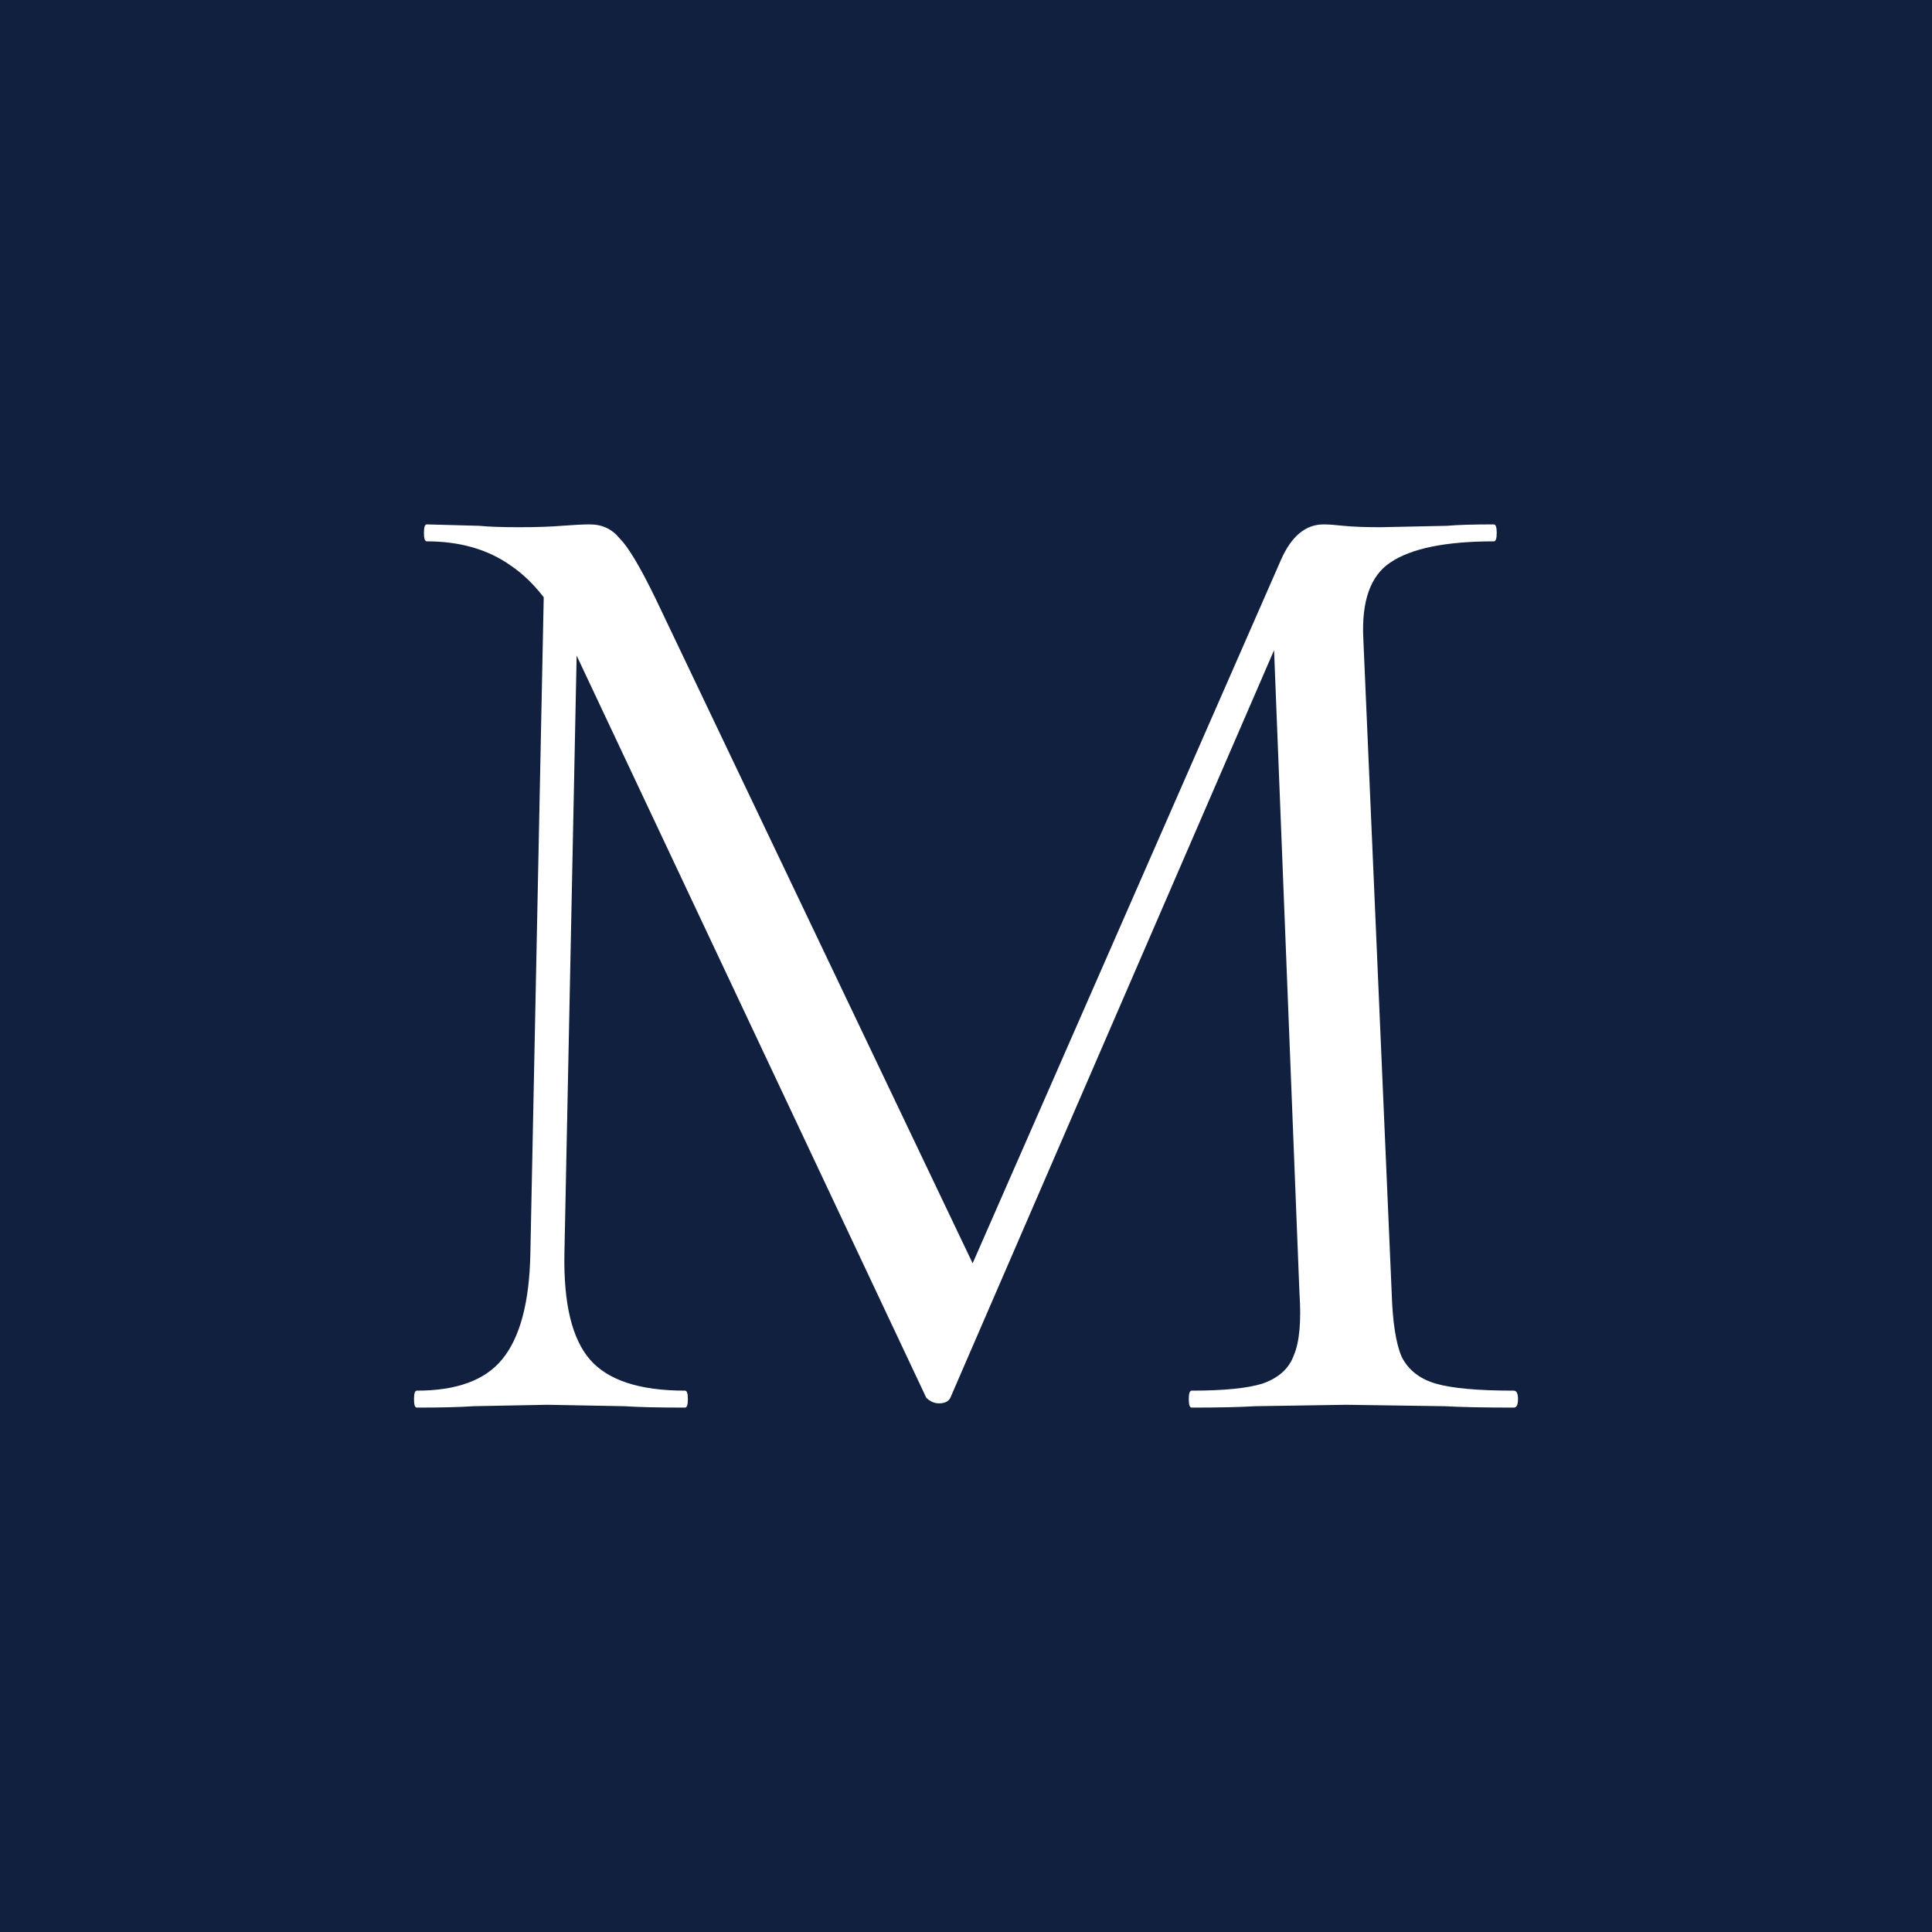
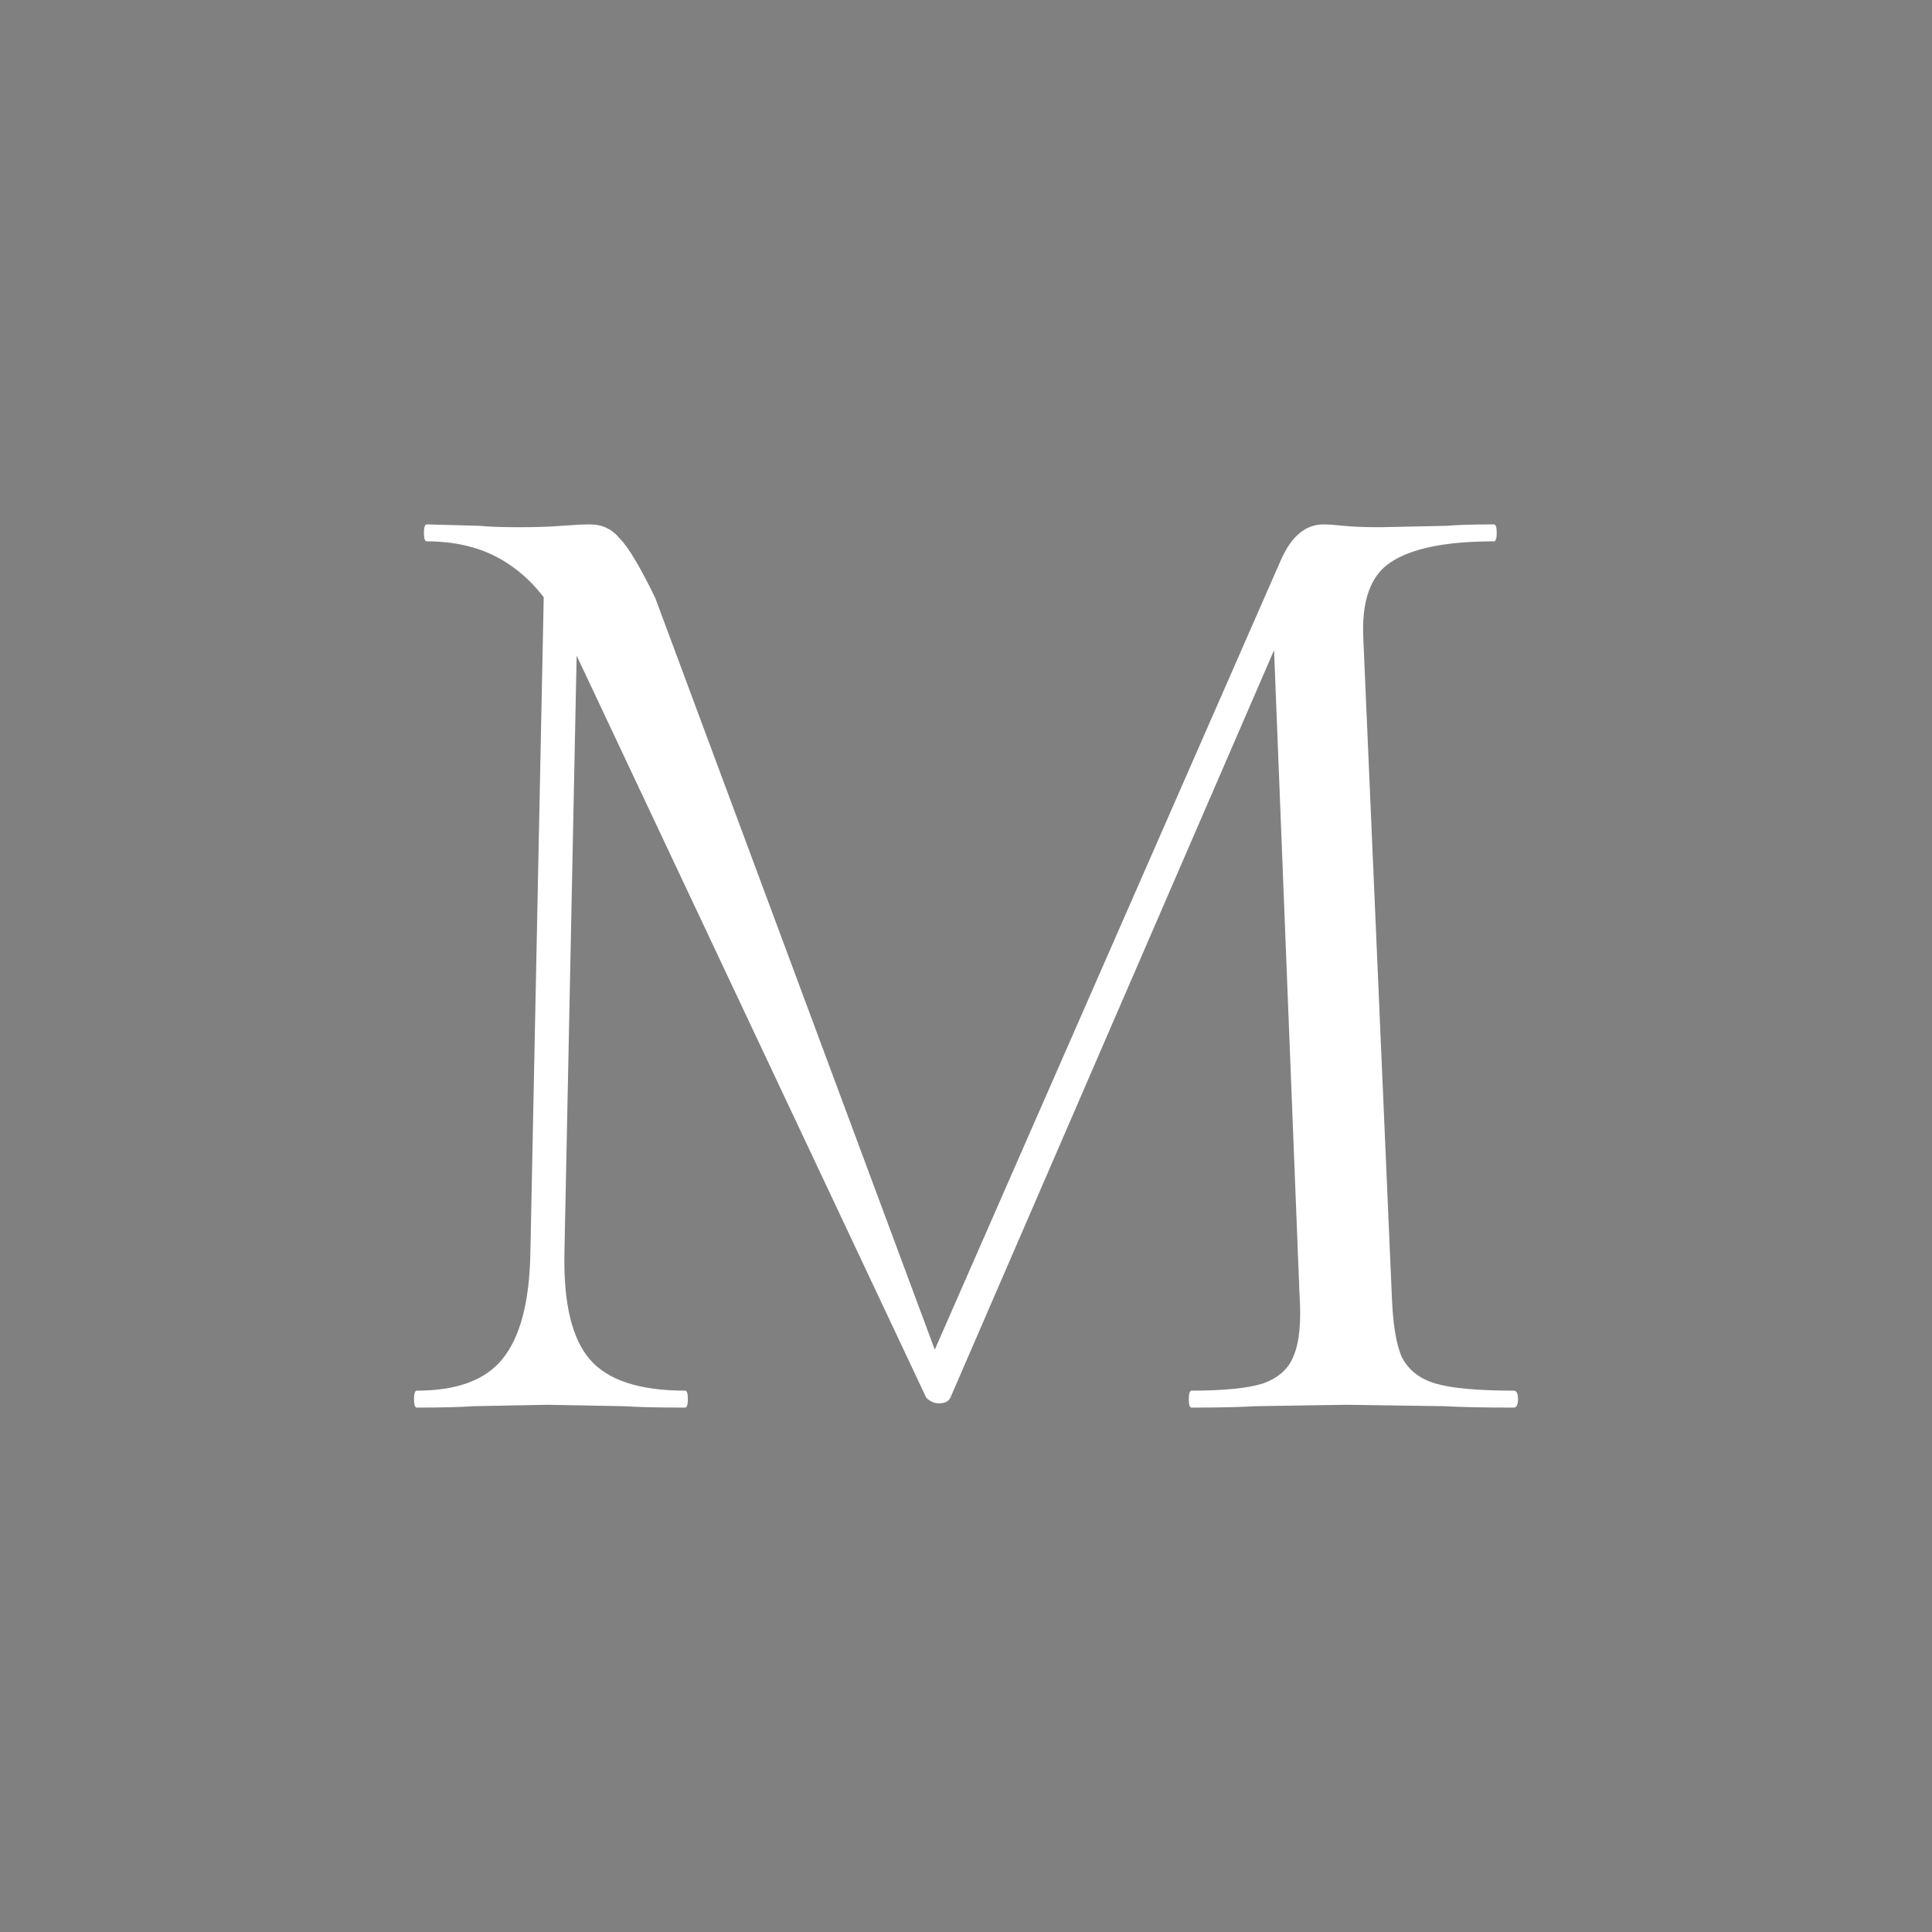
<svg xmlns="http://www.w3.org/2000/svg" version="1.1" width="70" height="70">
  <rect width="100%" height="100%" fill="#808080" stroke="none" />
  <svg width="70" height="70" viewBox="0 0 70 70" fill="none">
    <g clip-path="url(#clip0_2374_1148)">
-       <path d="M0 0H70V70H0V0Z" fill="#11203F" />
-       <path d="M19.73 20.178L20.964 20.28L20.45 45.419C20.416 47.228 20.724 48.508 21.375 49.259C22.027 50.01 23.175 50.386 24.82 50.386C24.889 50.386 24.923 50.488 24.923 50.693C24.923 50.898 24.889 51 24.82 51C23.86 51 23.123 50.983 22.609 50.949L19.833 50.898L17.159 50.949C16.68 50.983 15.994 51 15.103 51C15.034 51 15 50.898 15 50.693C15 50.488 15.034 50.386 15.103 50.386C16.542 50.386 17.571 50.01 18.188 49.259C18.839 48.474 19.182 47.194 19.216 45.419L19.73 20.178ZM54.846 50.386C54.949 50.386 55 50.488 55 50.693C55 50.898 54.949 51 54.846 51C53.783 51 52.943 50.983 52.327 50.949L48.779 50.898L45.488 50.949C44.94 50.983 44.169 51 43.175 51C43.106 51 43.072 50.898 43.072 50.693C43.072 50.488 43.106 50.386 43.175 50.386C44.34 50.386 45.197 50.3 45.745 50.13C46.328 49.925 46.705 49.584 46.877 49.106C47.082 48.628 47.151 47.877 47.082 46.853L46.105 22.123L47.802 19.768L34.434 50.642C34.366 50.778 34.229 50.846 34.023 50.846C33.852 50.846 33.697 50.778 33.56 50.642L20.655 23.25C20.073 21.987 19.353 21.065 18.496 20.485C17.674 19.904 16.662 19.614 15.463 19.614C15.394 19.614 15.36 19.512 15.36 19.307C15.36 19.102 15.394 19 15.463 19L17.365 19.051C17.708 19.085 18.188 19.102 18.805 19.102C19.422 19.102 19.936 19.085 20.347 19.051C20.793 19.017 21.135 19 21.375 19C21.821 19 22.181 19.171 22.455 19.512C22.764 19.819 23.192 20.536 23.74 21.662L35.463 46.238L33.869 48.901L46.414 20.28C46.791 19.427 47.305 19 47.956 19C48.128 19 48.368 19.017 48.676 19.051C49.019 19.085 49.464 19.102 50.013 19.102L52.429 19.051C52.806 19.017 53.372 19 54.126 19C54.194 19 54.229 19.102 54.229 19.307C54.229 19.512 54.194 19.614 54.126 19.614C52.378 19.614 51.127 19.87 50.373 20.382C49.653 20.86 49.327 21.782 49.396 23.147L50.424 46.853C50.458 47.911 50.578 48.679 50.784 49.157C51.024 49.635 51.435 49.959 52.018 50.13C52.601 50.3 53.543 50.386 54.846 50.386Z" fill="white" />
+       <path d="M19.73 20.178L20.964 20.28L20.45 45.419C20.416 47.228 20.724 48.508 21.375 49.259C22.027 50.01 23.175 50.386 24.82 50.386C24.889 50.386 24.923 50.488 24.923 50.693C24.923 50.898 24.889 51 24.82 51C23.86 51 23.123 50.983 22.609 50.949L19.833 50.898L17.159 50.949C16.68 50.983 15.994 51 15.103 51C15.034 51 15 50.898 15 50.693C15 50.488 15.034 50.386 15.103 50.386C16.542 50.386 17.571 50.01 18.188 49.259C18.839 48.474 19.182 47.194 19.216 45.419L19.73 20.178ZM54.846 50.386C54.949 50.386 55 50.488 55 50.693C55 50.898 54.949 51 54.846 51C53.783 51 52.943 50.983 52.327 50.949L48.779 50.898L45.488 50.949C44.94 50.983 44.169 51 43.175 51C43.106 51 43.072 50.898 43.072 50.693C43.072 50.488 43.106 50.386 43.175 50.386C44.34 50.386 45.197 50.3 45.745 50.13C46.328 49.925 46.705 49.584 46.877 49.106C47.082 48.628 47.151 47.877 47.082 46.853L46.105 22.123L47.802 19.768L34.434 50.642C34.366 50.778 34.229 50.846 34.023 50.846C33.852 50.846 33.697 50.778 33.56 50.642L20.655 23.25C20.073 21.987 19.353 21.065 18.496 20.485C17.674 19.904 16.662 19.614 15.463 19.614C15.394 19.614 15.36 19.512 15.36 19.307C15.36 19.102 15.394 19 15.463 19L17.365 19.051C17.708 19.085 18.188 19.102 18.805 19.102C19.422 19.102 19.936 19.085 20.347 19.051C20.793 19.017 21.135 19 21.375 19C21.821 19 22.181 19.171 22.455 19.512C22.764 19.819 23.192 20.536 23.74 21.662L33.869 48.901L46.414 20.28C46.791 19.427 47.305 19 47.956 19C48.128 19 48.368 19.017 48.676 19.051C49.019 19.085 49.464 19.102 50.013 19.102L52.429 19.051C52.806 19.017 53.372 19 54.126 19C54.194 19 54.229 19.102 54.229 19.307C54.229 19.512 54.194 19.614 54.126 19.614C52.378 19.614 51.127 19.87 50.373 20.382C49.653 20.86 49.327 21.782 49.396 23.147L50.424 46.853C50.458 47.911 50.578 48.679 50.784 49.157C51.024 49.635 51.435 49.959 52.018 50.13C52.601 50.3 53.543 50.386 54.846 50.386Z" fill="white" />
    </g>
    <defs>
      <clipPath id="SvgjsClipPath1001">
        <rect width="70" height="70" rx="7" fill="white" />
      </clipPath>
    </defs>
  </svg>
  <style>@media (prefers-color-scheme: light) { :root { filter: none; } }
@media (prefers-color-scheme: dark) { :root { filter: none; } }
</style>
</svg>